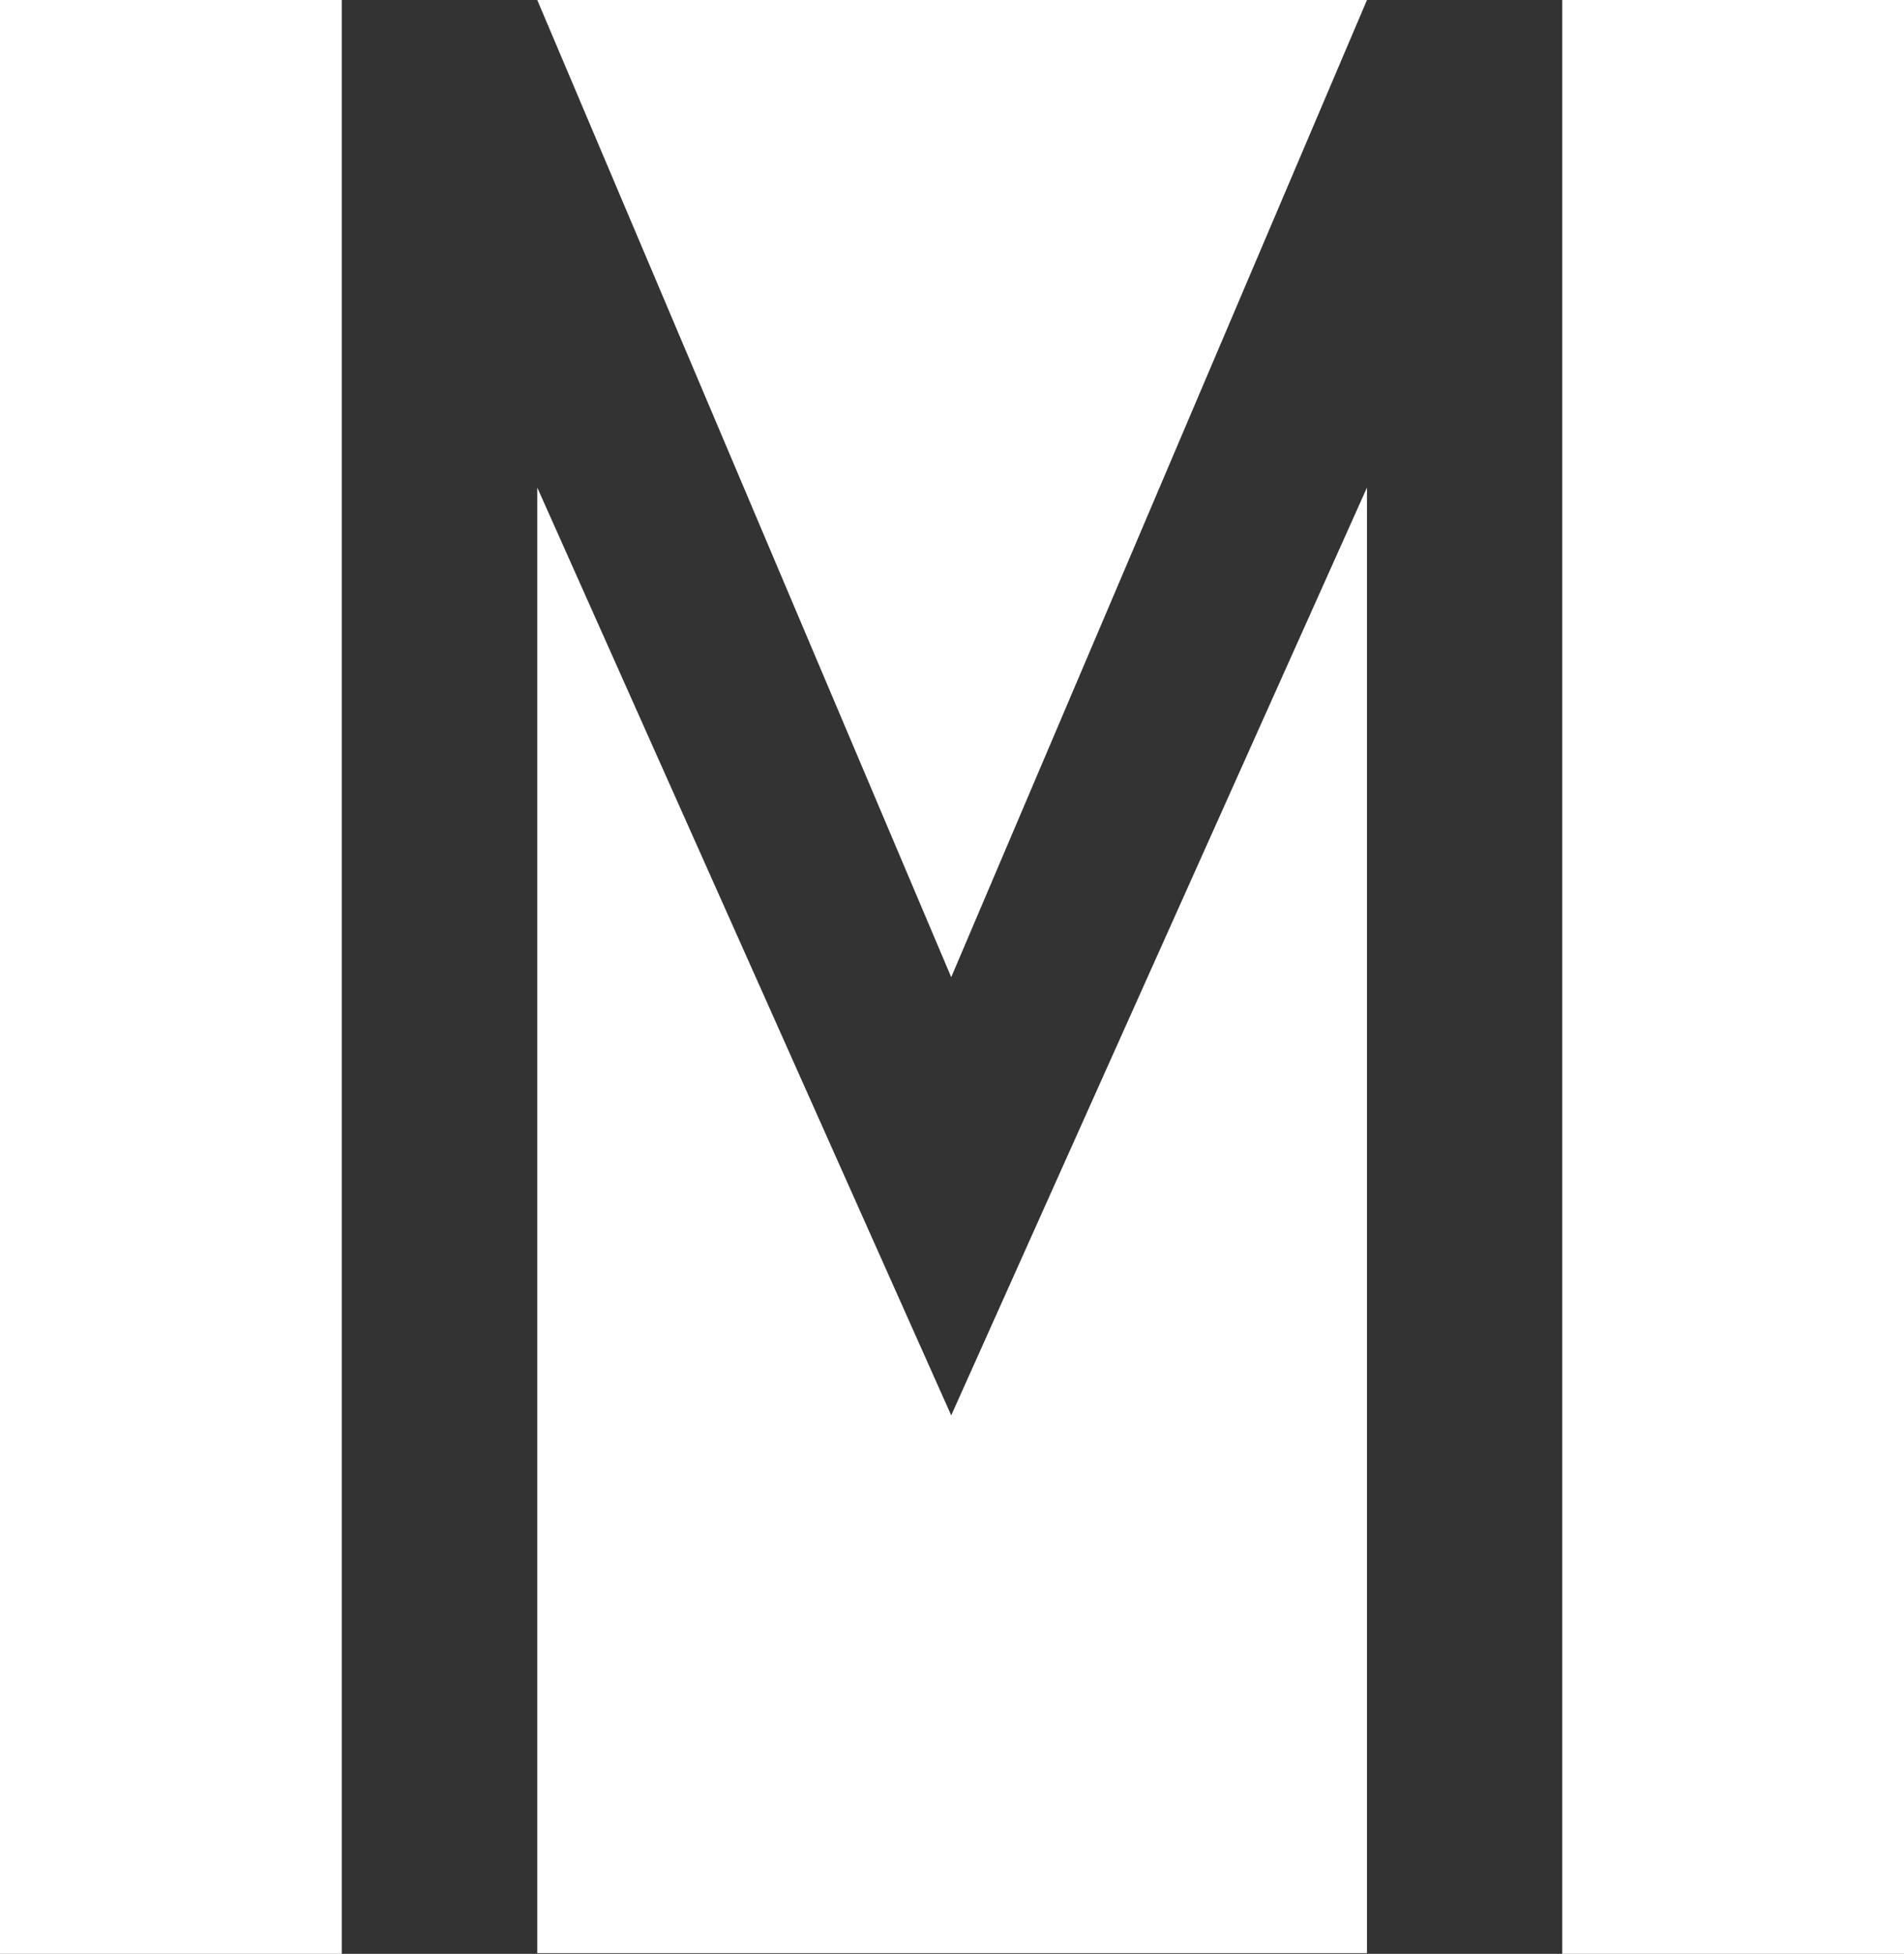
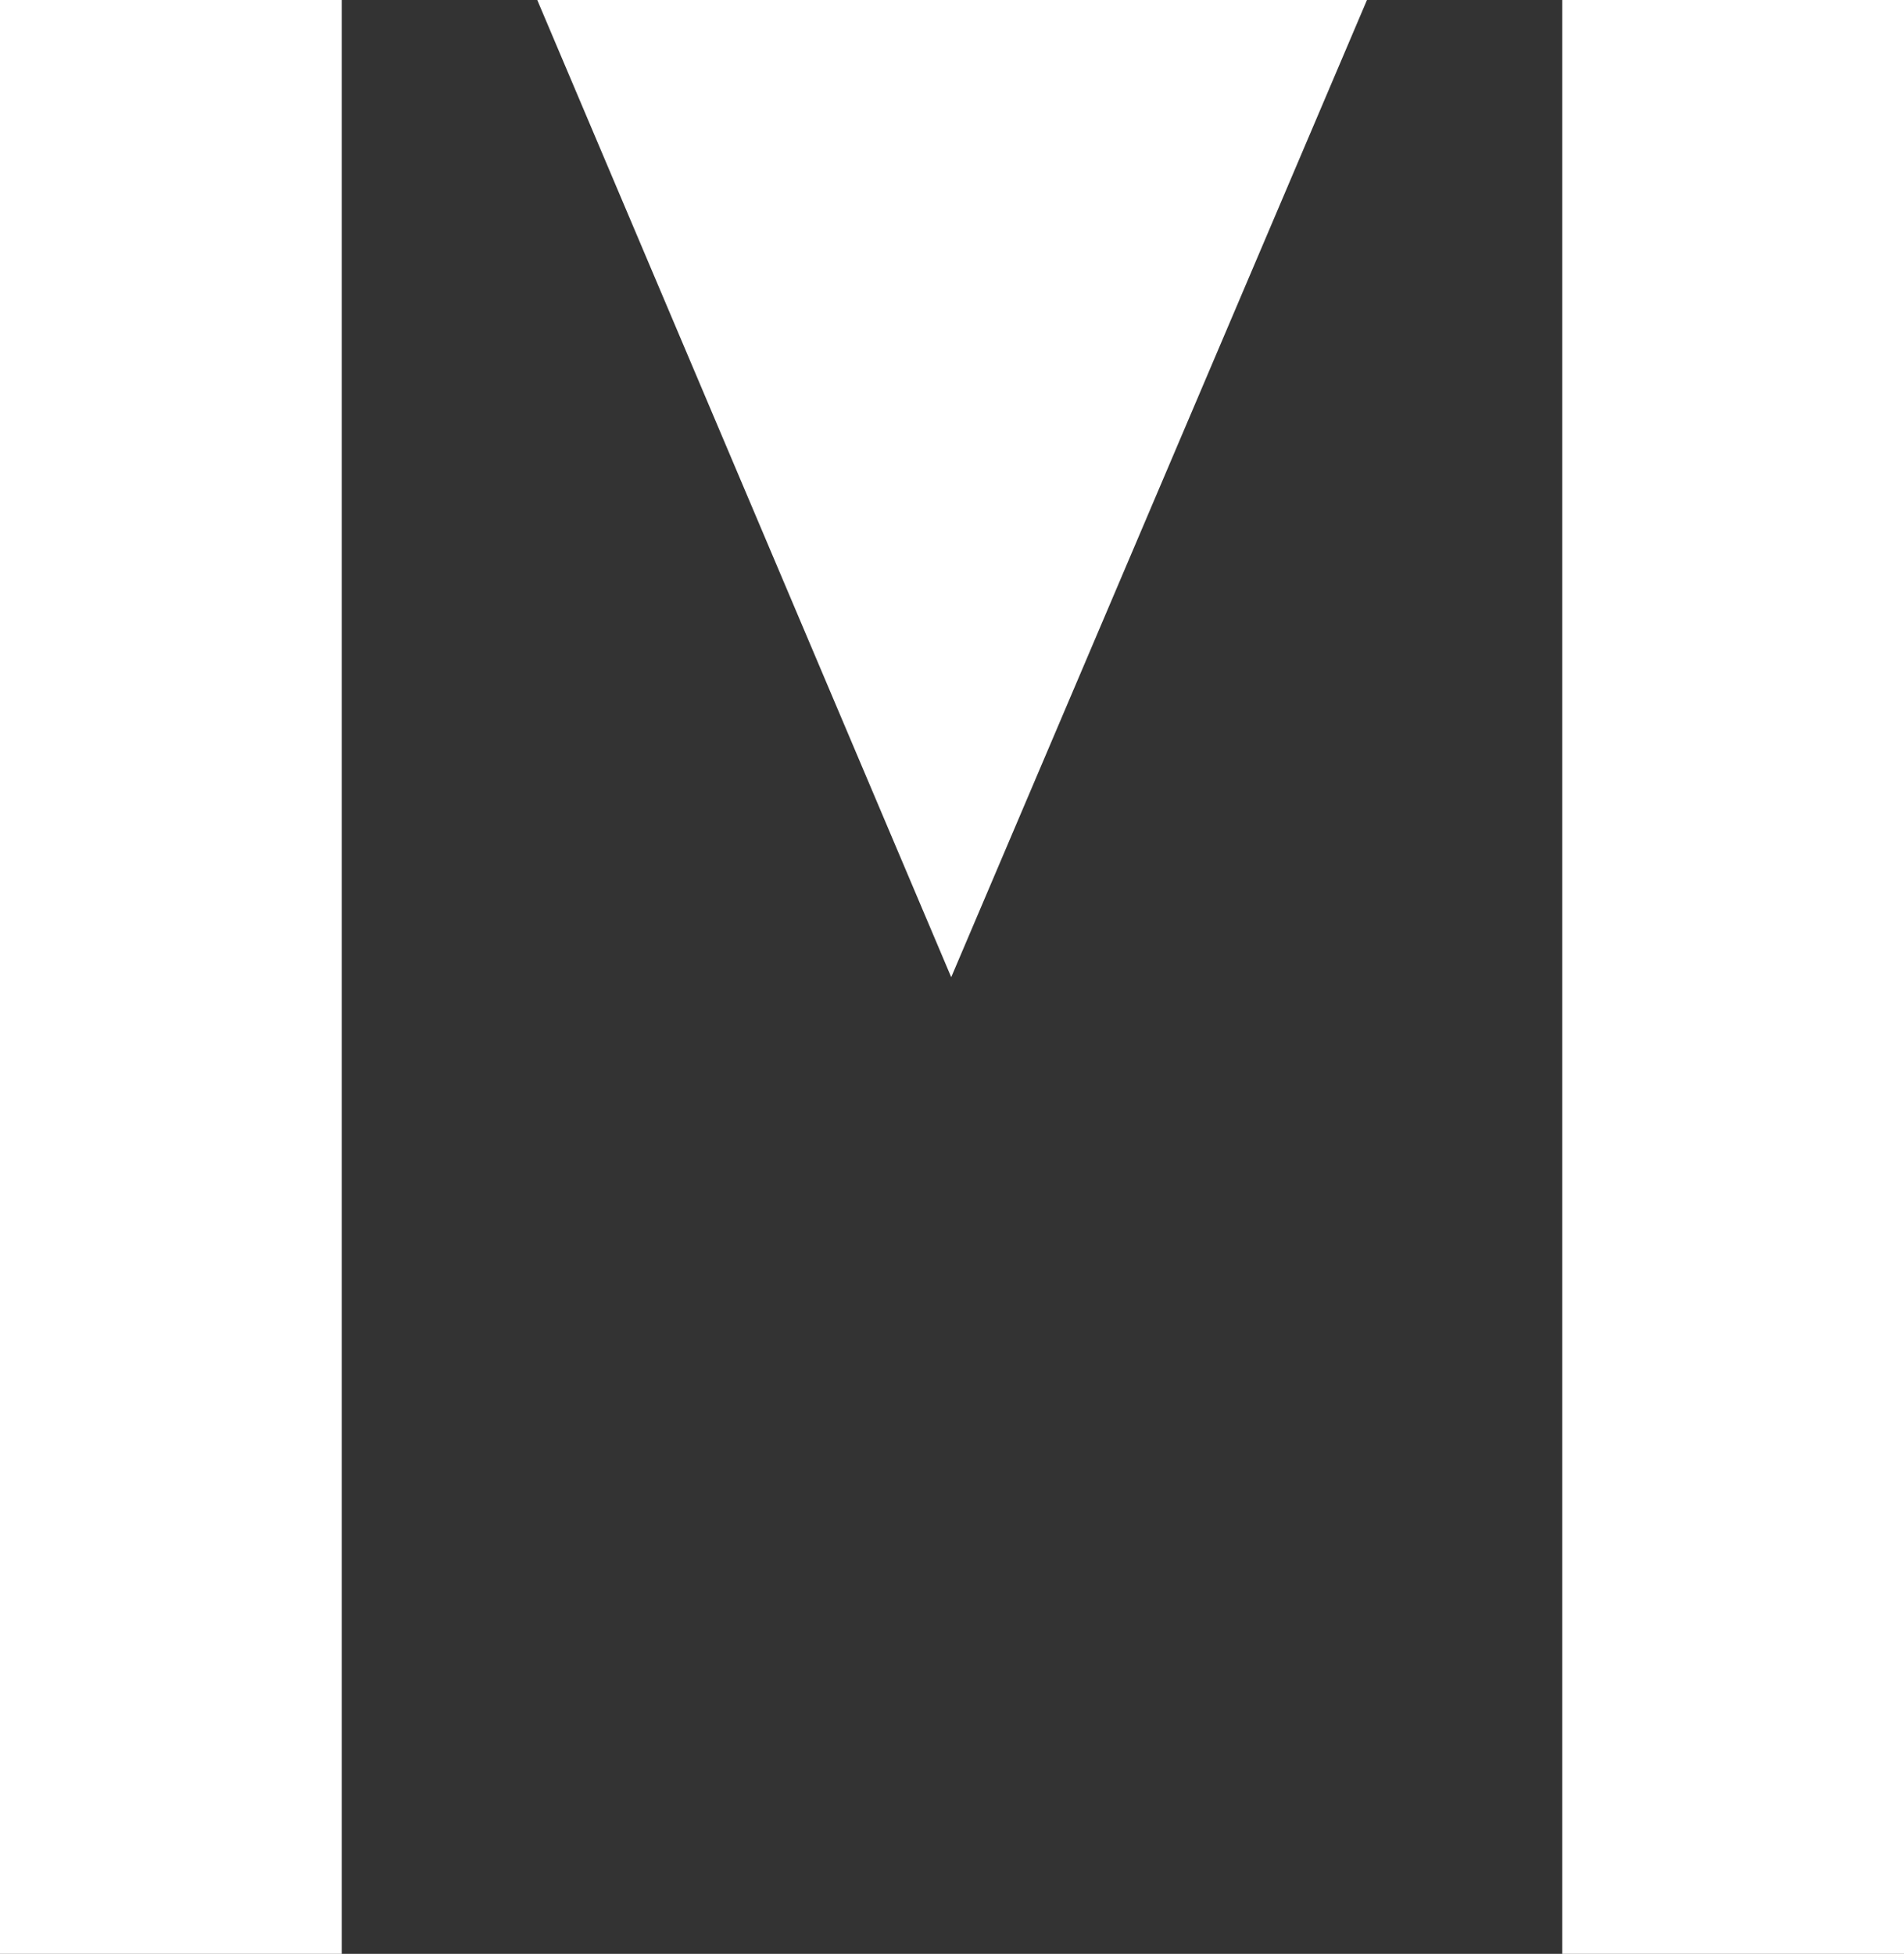
<svg xmlns="http://www.w3.org/2000/svg" version="1.1" id="Layer_1" x="0px" y="0px" width="39px" height="40.011px" viewBox="0 0 39 40.011" enable-background="new 0 0 39 40.011" xml:space="preserve">
  <rect x="0" y="0" width="39" height="40.011" fill="#333333" stroke="none" />
  <rect fill="#FFFFFF" width="7" height="40.011" />
  <rect x="32" fill="#FFFFFF" width="7" height="40.011" />
-   <polygon fill="#FFFFFF" points="11.005,9.984 19.484,28.984 28,9.984 28,39.996 11.005,39.996 " />
  <polygon fill="#FFFFFF" points="11.005,0 28,0 19.484,20.011 " />
</svg>